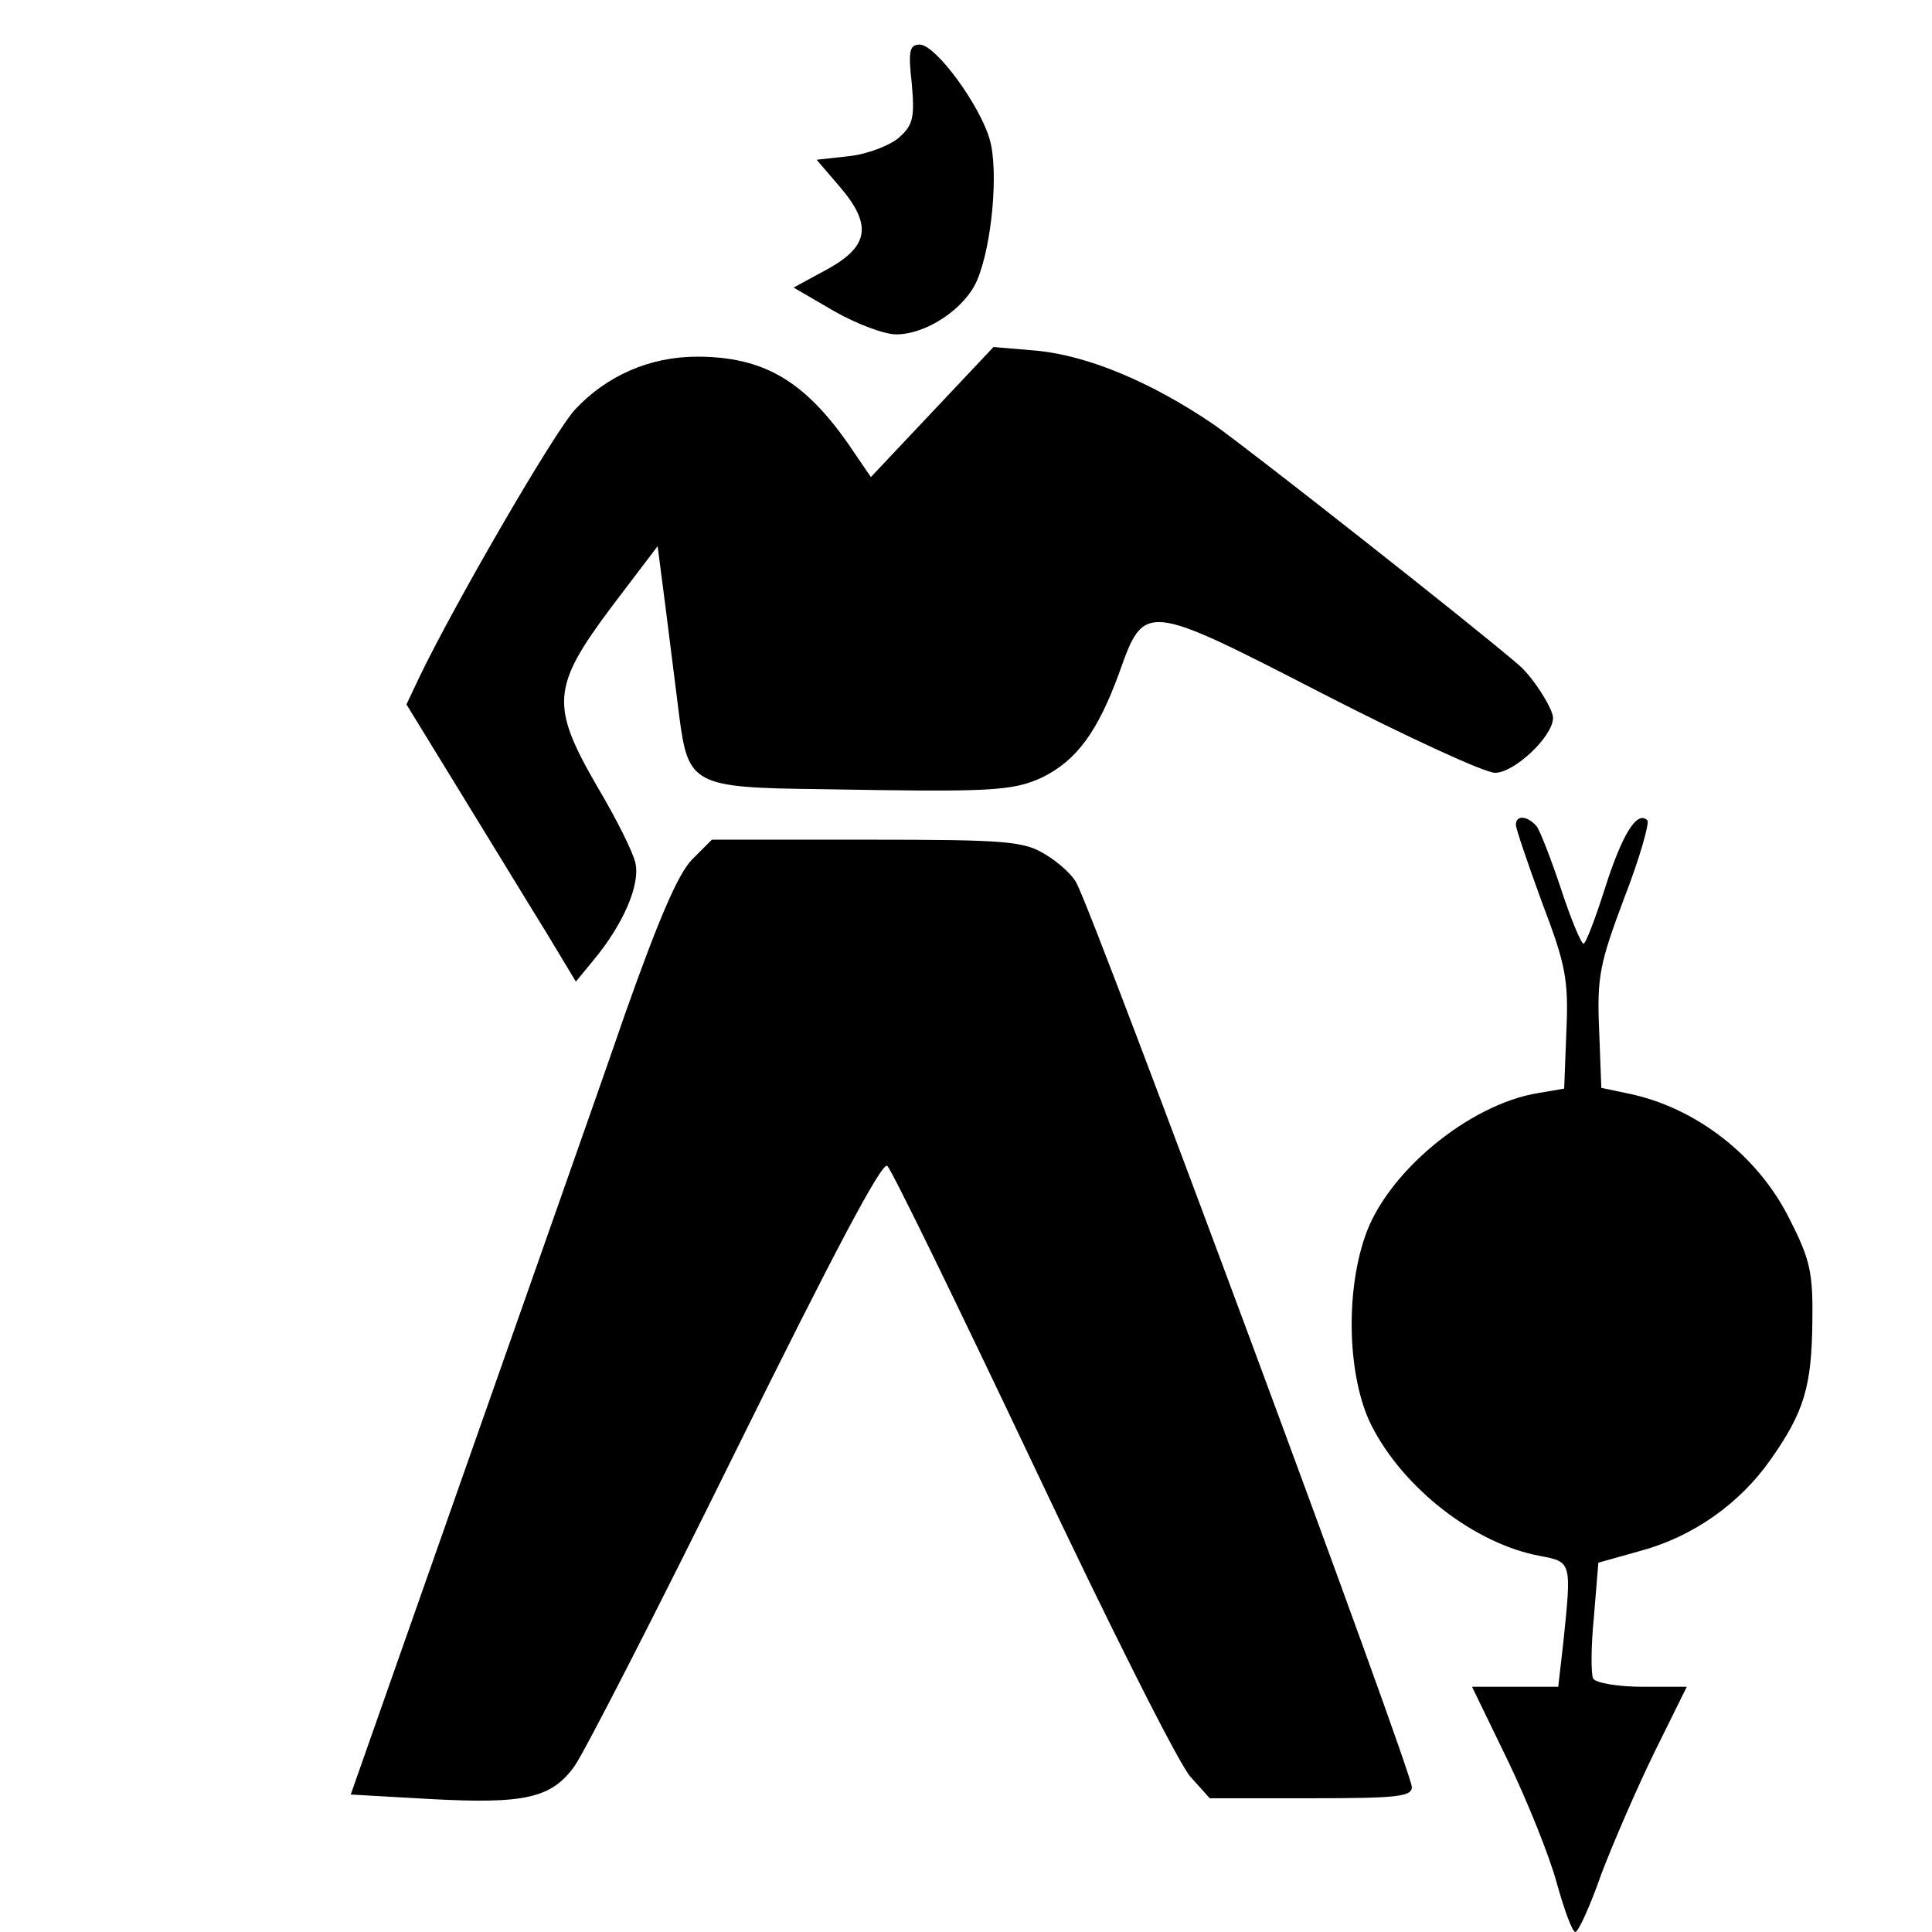
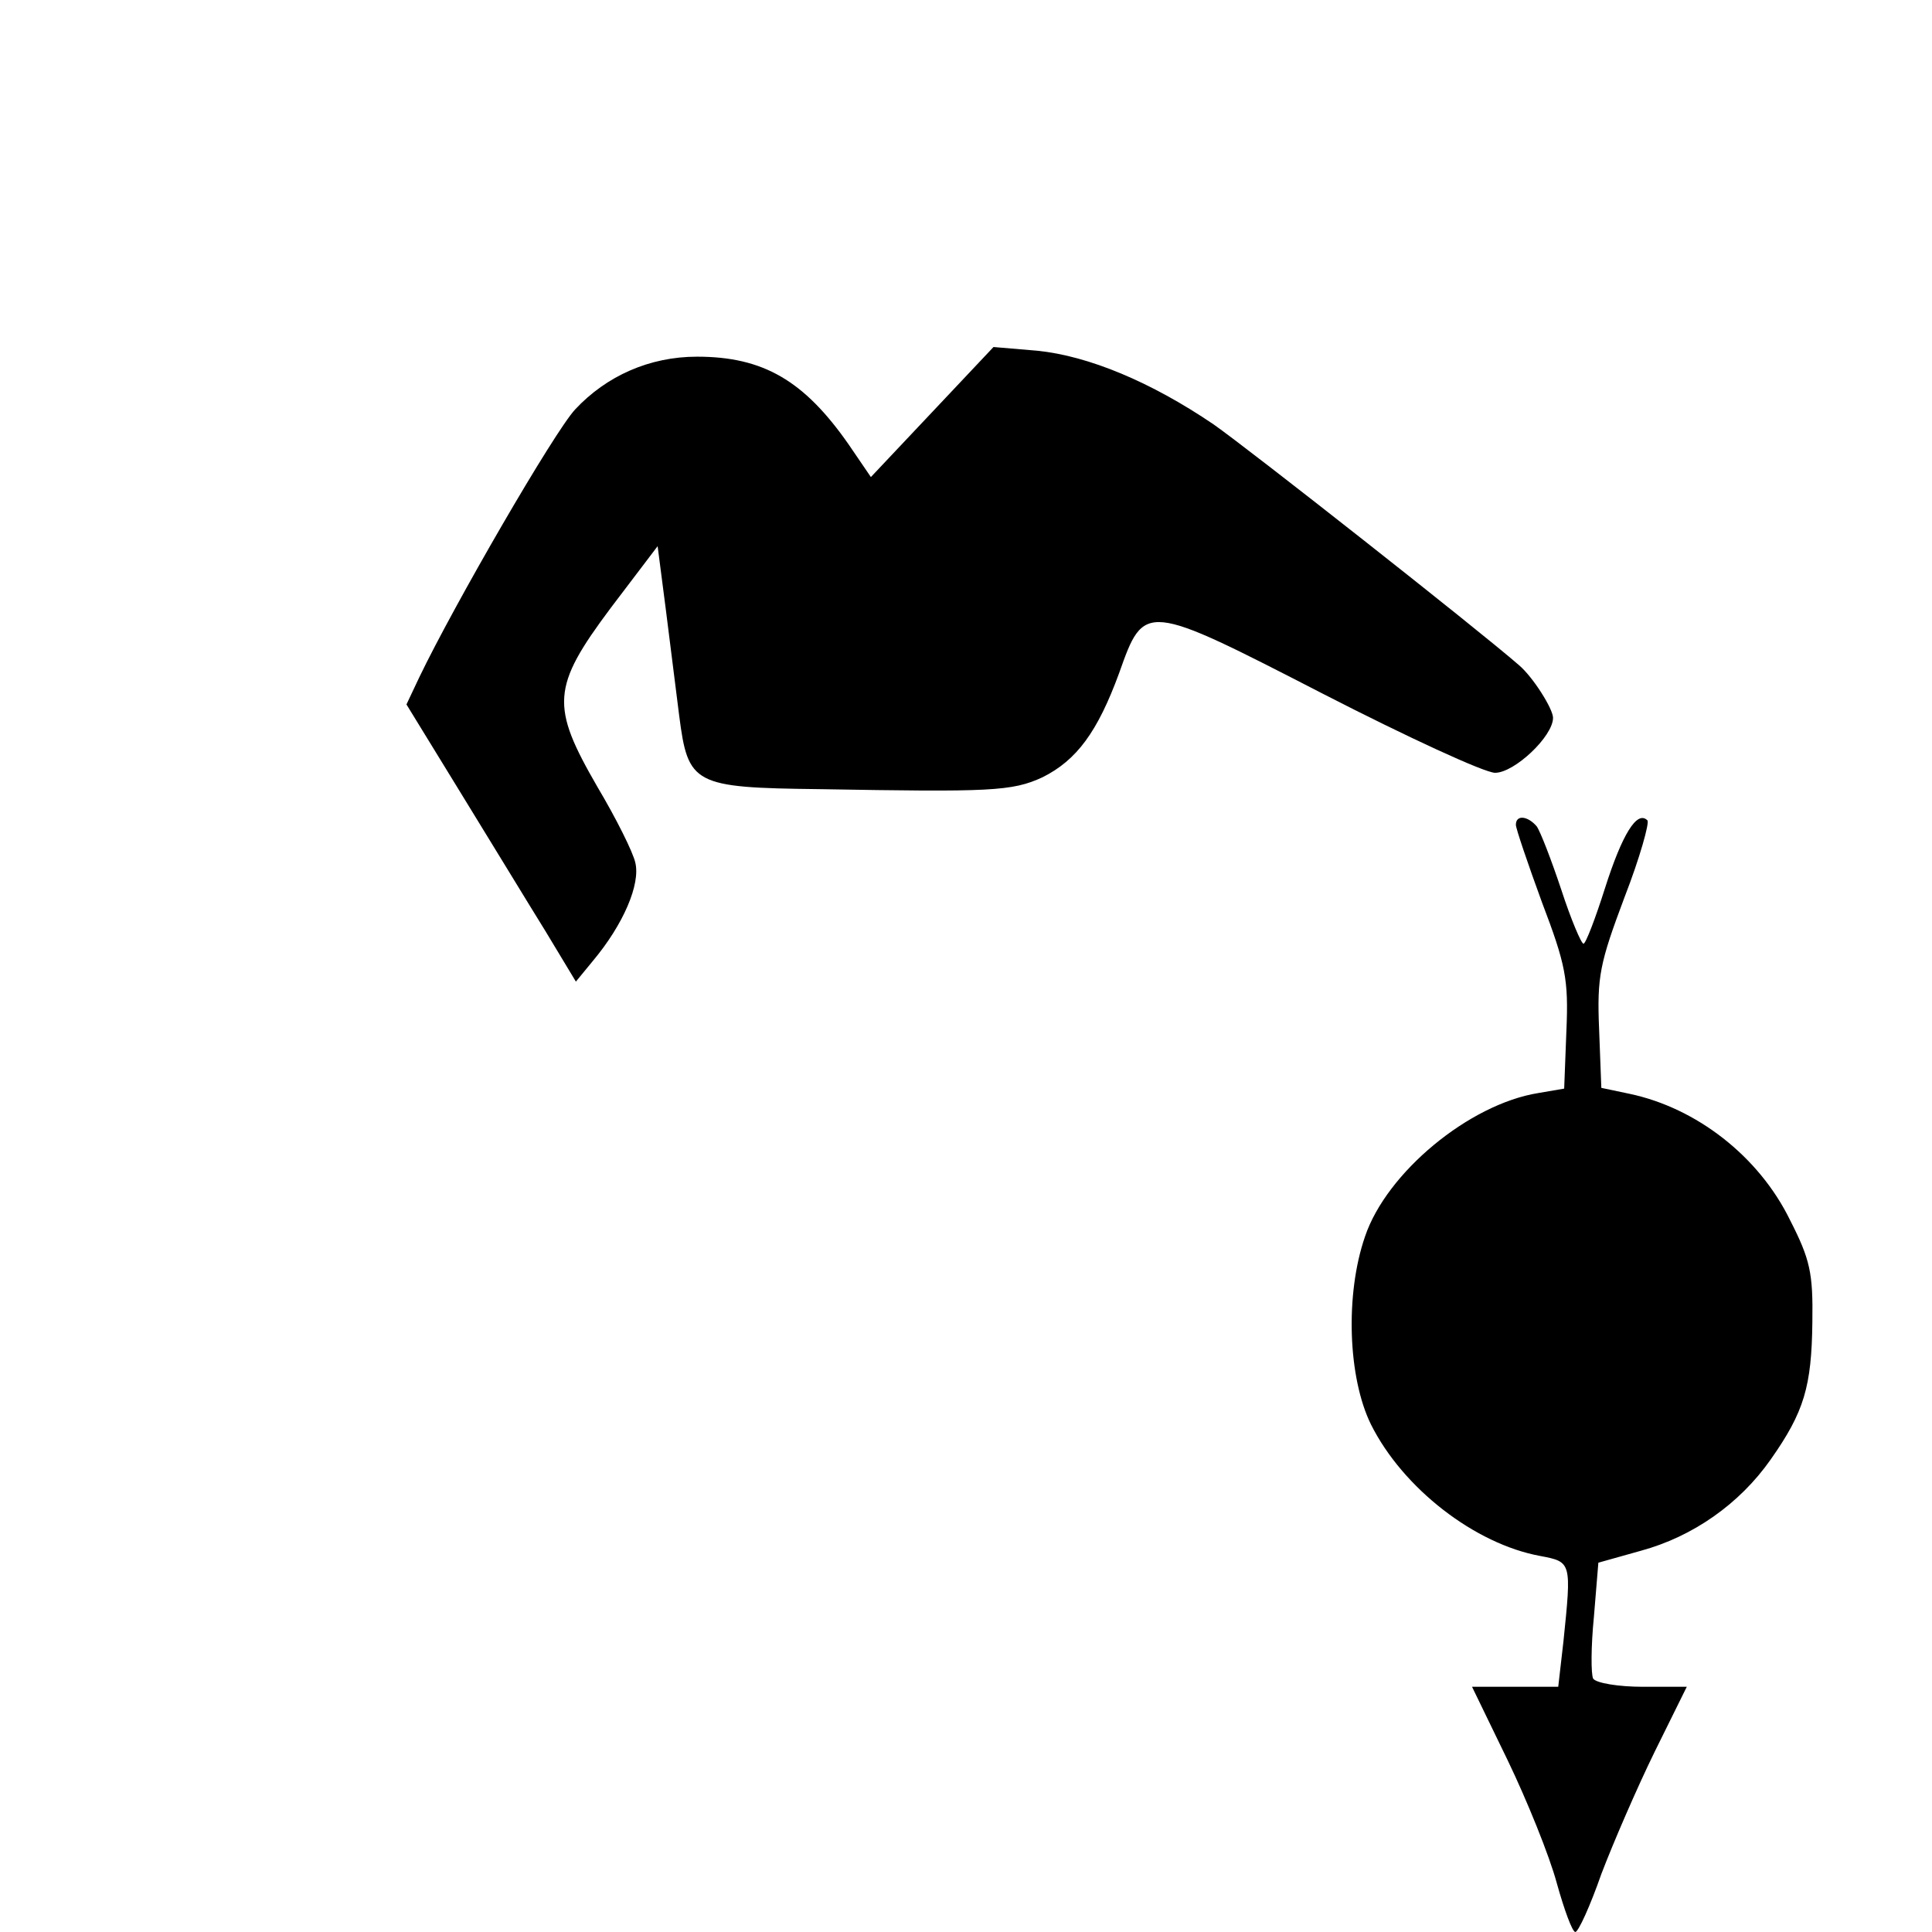
<svg xmlns="http://www.w3.org/2000/svg" version="1.0" width="260pt" height="260pt" viewBox="0 0 260 260" preserveAspectRatio="xMidYMid meet">
  <g transform="translate(0,260) scale(0.1,-0.1)" fill="#000000" stroke="none">
-     <path d="M1227 2488 c4 -46 2 -56 -17 -73 -11 -10 -41 -22 -66 -25 l-45 -5 30 -35 c45 -52 41 -81 -15 -112 l-46 -25 55 -32 c30 -17 67 -31 83 -31 41 0 93 35 109 73 20 47 29 147 17 189 -13 46 -72 127 -94 128 -14 0 -16 -8 -11 -52z" />
    <path d="M1255 2046 l-83 -88 -30 44 c-60 86 -115 118 -204 118 -64 0 -122 -26 -164 -71 -28 -30 -163 -263 -210 -361 l-17 -36 73 -119 c40 -65 91 -149 114 -186 l41 -68 23 28 c41 49 64 103 57 132 -3 14 -26 60 -51 102 -63 109 -62 134 18 241 l63 83 11 -85 c6 -47 14 -111 18 -143 12 -93 19 -97 189 -99 230 -4 259 -3 300 16 46 23 74 61 103 140 34 96 34 96 275 -28 113 -58 217 -106 231 -106 26 0 78 49 78 74 0 12 -27 55 -46 71 -55 48 -365 292 -411 324 -84 57 -168 92 -237 99 l-59 5 -82 -87z" />
    <path d="M2040 1490 c0 -5 16 -52 35 -104 32 -84 36 -104 33 -173 l-3 -78 -35 -6 c-93 -15 -204 -107 -233 -193 -27 -78 -23 -190 8 -253 43 -86 140 -161 228 -177 42 -8 42 -8 31 -115 l-7 -61 -58 0 -58 0 48 -99 c26 -54 56 -128 66 -165 10 -36 21 -66 25 -66 4 0 20 35 35 78 16 42 48 116 72 165 l43 87 -59 0 c-33 0 -63 5 -67 11 -3 6 -3 43 1 83 l6 73 57 16 c70 19 133 63 175 123 45 64 55 98 56 185 1 66 -3 84 -30 137 -42 86 -126 151 -216 170 l-38 8 -3 79 c-3 71 1 89 34 177 21 54 34 101 31 104 -14 14 -34 -19 -57 -91 -13 -41 -26 -75 -29 -75 -3 0 -17 33 -30 73 -13 39 -28 78 -33 85 -12 14 -28 16 -28 2z" />
-     <path d="M931 1443 c-19 -20 -45 -81 -90 -208 -34 -99 -132 -376 -216 -615 l-153 -435 106 -6 c128 -7 164 1 195 44 13 18 111 209 217 424 132 267 197 390 204 384 6 -5 94 -186 196 -401 102 -216 197 -405 212 -421 l26 -29 136 0 c115 0 136 2 136 15 0 22 -425 1167 -451 1216 -5 11 -25 29 -42 39 -29 18 -52 20 -240 20 l-209 0 -27 -27z" />
  </g>
</svg>